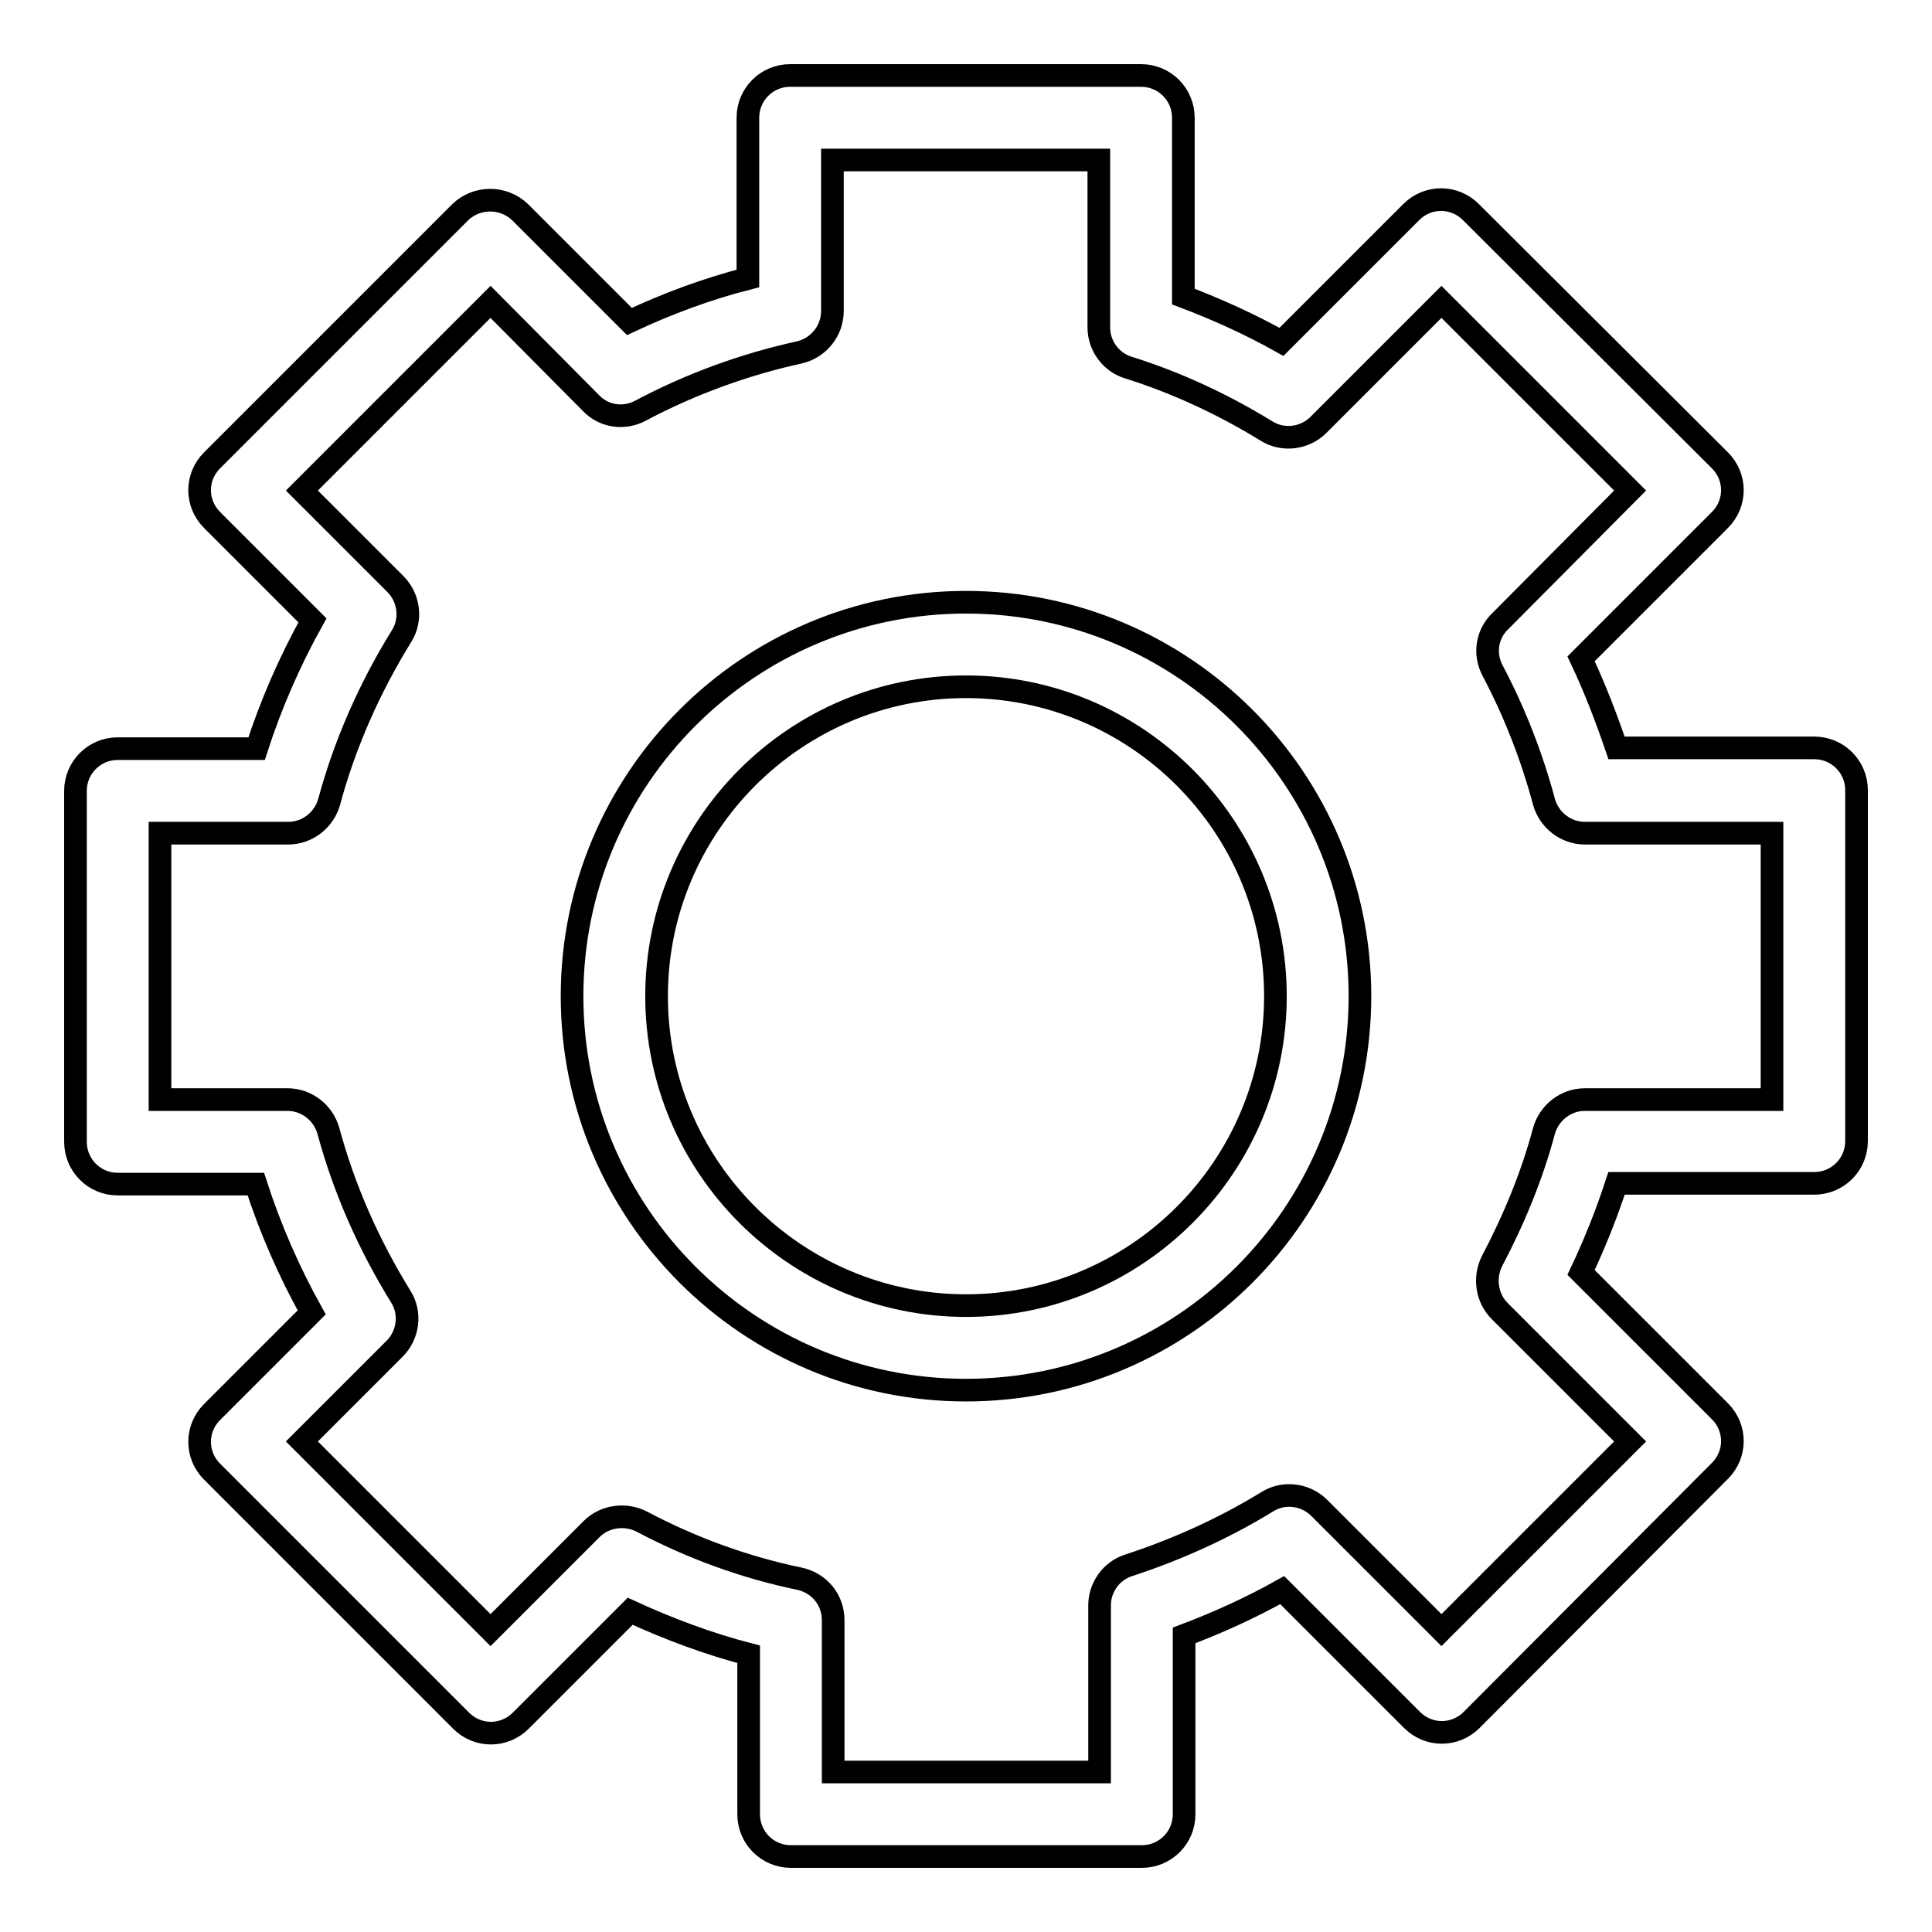
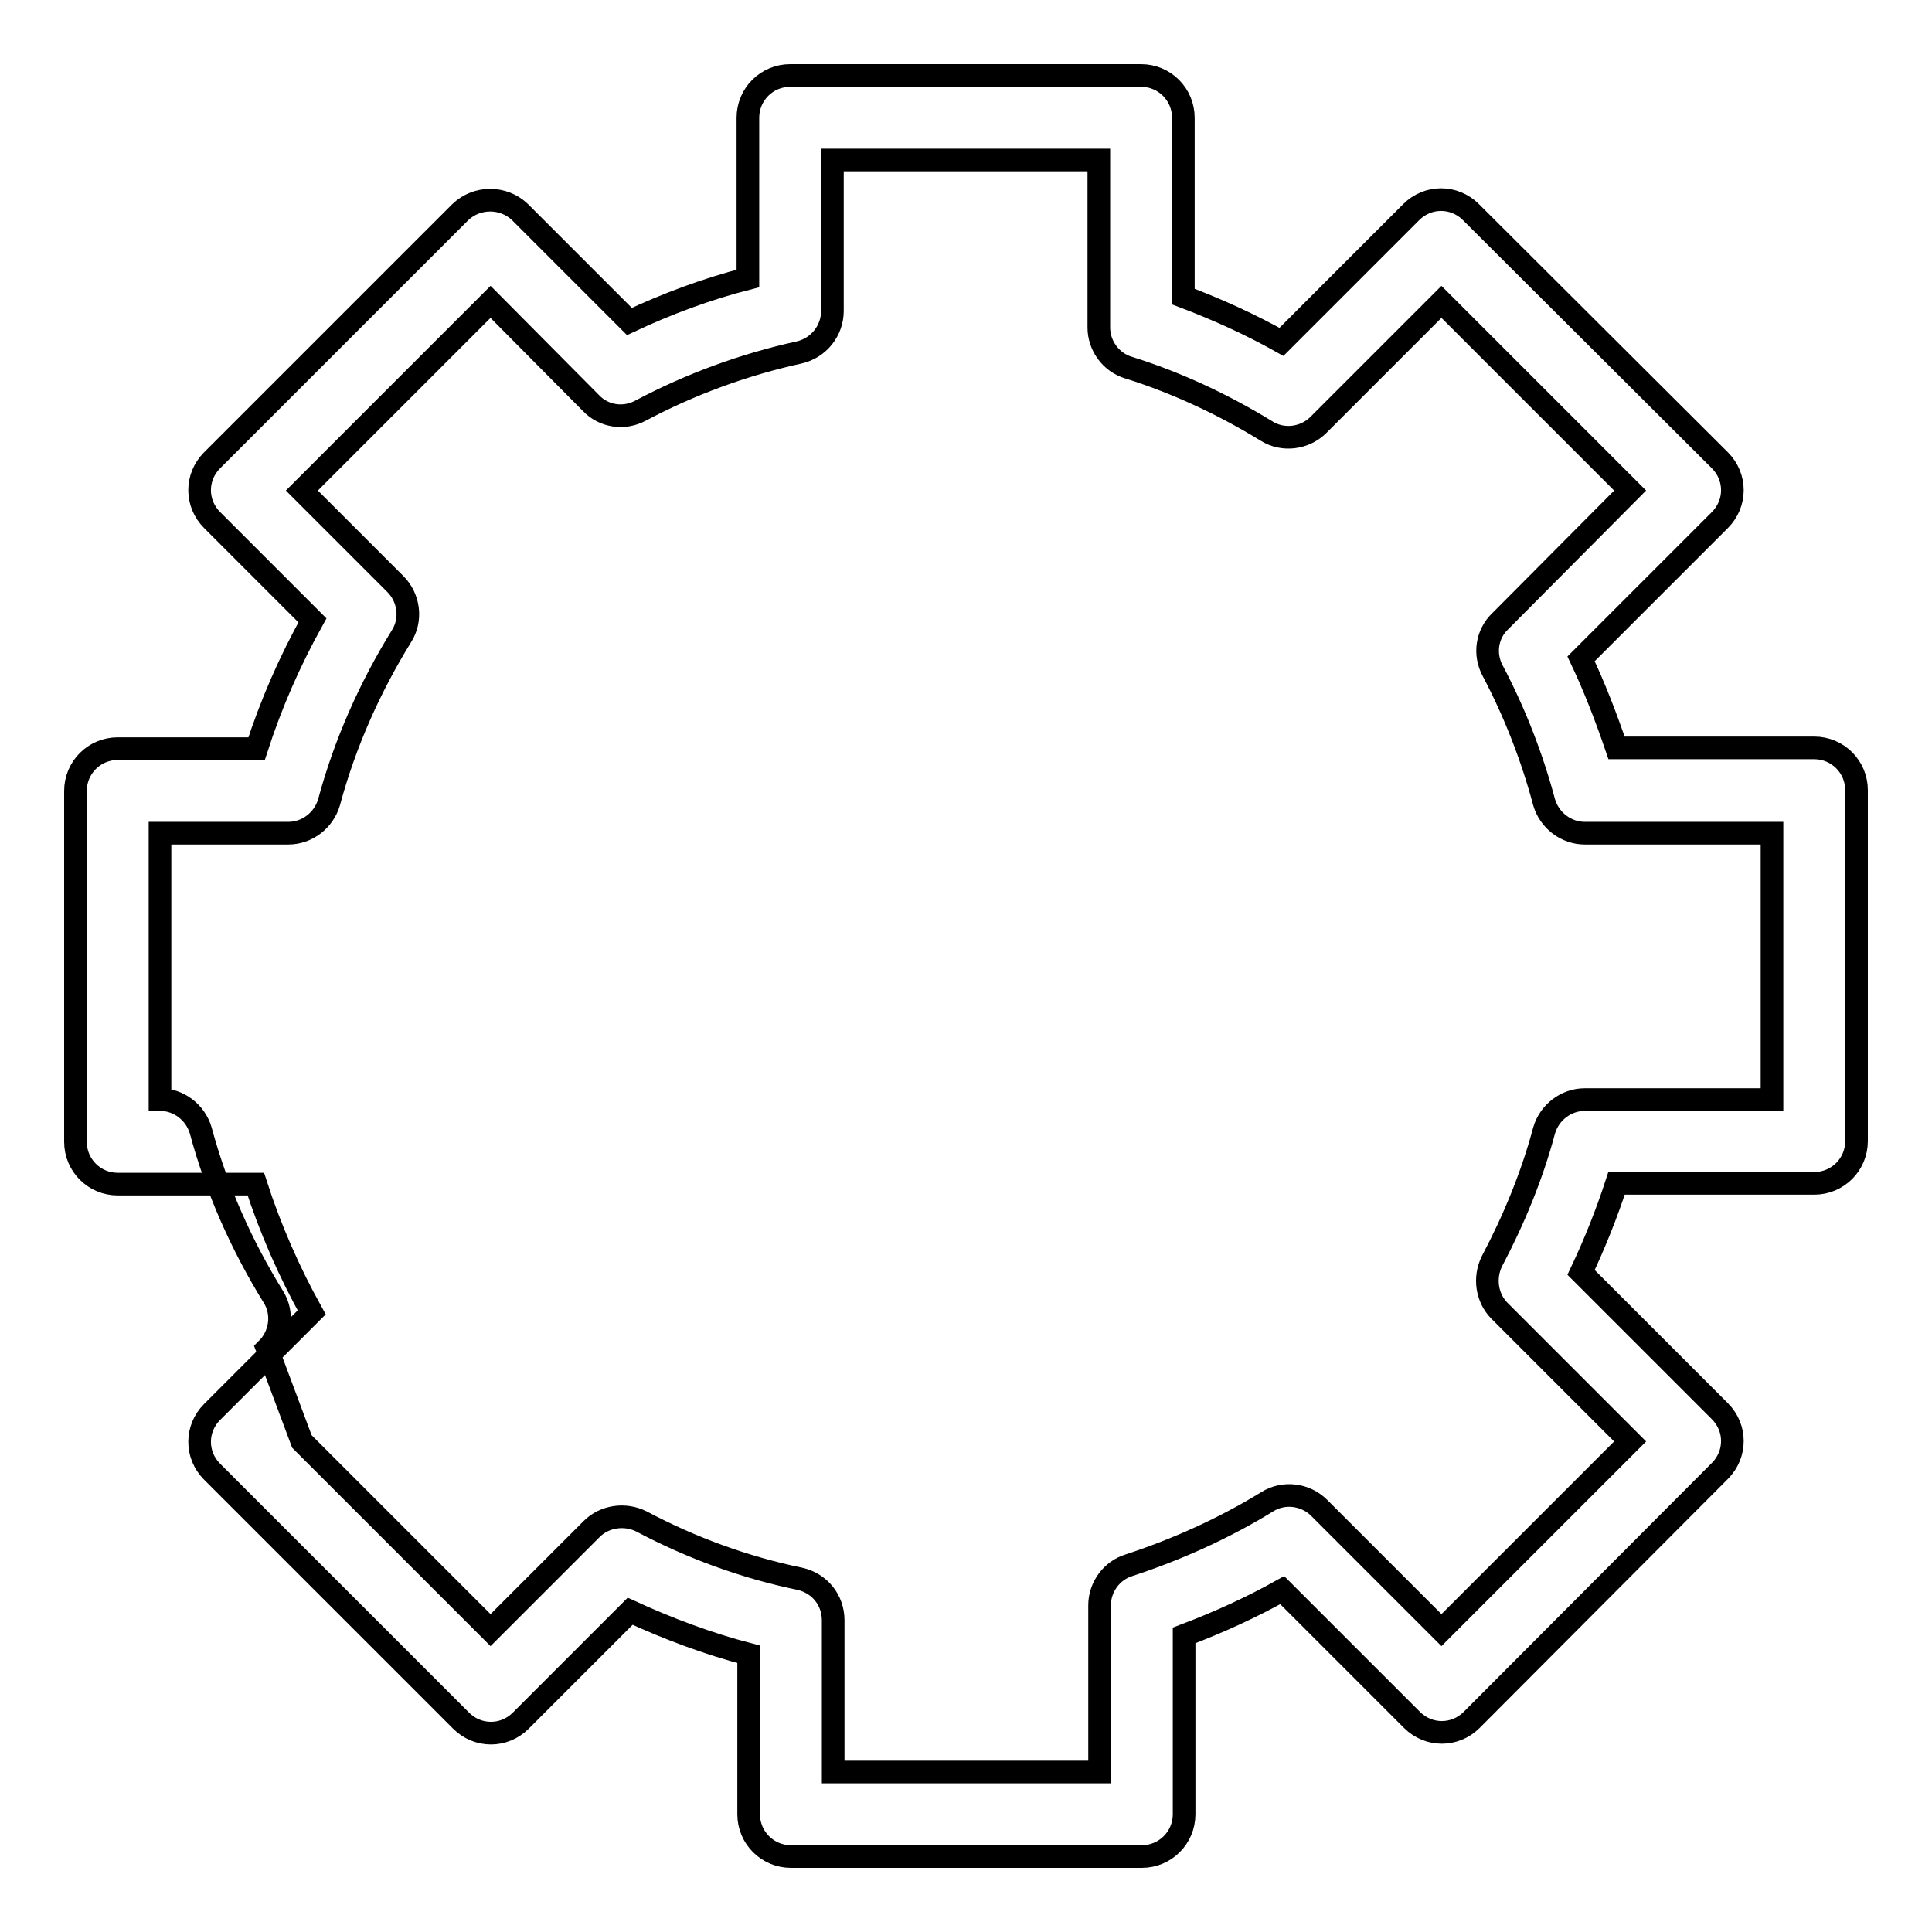
<svg xmlns="http://www.w3.org/2000/svg" version="1.1" x="0px" y="0px" viewBox="0 0 256 256" enable-background="new 0 0 256 256" xml:space="preserve">
  <g>
-     <path stroke-width="3" fill-opacity="0" stroke="#000000" d="M128,184.2c-28.8,0-52.2-23.4-52.2-52.2c0-28.8,23.4-52.2,52.2-52.2c28.8,0,52.2,23.4,52.2,52.2 C180.2,160.8,156.8,184.2,128,184.2z M128,91c-22.6,0-41,18.4-41,41c0,22.6,18.4,41,41,41c22.6,0,41-18.4,41-41 C169,109.4,150.6,91,128,91L128,91z" />
-     <path stroke-width="3" fill-opacity="0" stroke="#000000" d="M151.3,246h-46.5c-3.1,0-5.6-2.5-5.6-5.6v-21.2c-5.4-1.4-10.7-3.4-15.7-5.7l-14.5,14.5 c-2.2,2.2-5.7,2.2-7.9,0c0,0,0,0,0,0L28.1,195c-2.2-2.2-2.2-5.7,0-7.9c0,0,0,0,0,0l13.2-13.2c-3-5.4-5.5-11.1-7.4-17H15.6 c-3.1,0-5.6-2.5-5.6-5.6v-46.5c0-3.1,2.5-5.6,5.6-5.6l0,0H34c1.9-5.9,4.4-11.6,7.4-17L28.1,68.9c-2.2-2.2-2.2-5.7,0-7.9 c0,0,0,0,0,0L61,28.1c2.2-2.1,5.7-2.1,7.9,0l14.5,14.5c4.9-2.3,10.2-4.3,15.7-5.7V15.6c0-3.1,2.5-5.6,5.6-5.6l0,0h46.5 c3.1,0,5.6,2.5,5.6,5.6v23.7c4.5,1.7,8.9,3.7,13,6l17.2-17.2c2.2-2.2,5.7-2.2,7.9,0c0,0,0,0,0,0L227.9,61c2.2,2.2,2.2,5.7,0,7.9 c0,0,0,0,0,0l-18.4,18.4c1.8,3.8,3.3,7.7,4.7,11.8h26.2c3.1,0,5.6,2.5,5.6,5.6v46.5c0,3.1-2.5,5.6-5.6,5.6h-26.2 c-1.3,4-2.9,8-4.7,11.8l18.4,18.4c2.2,2.2,2.2,5.7,0,7.9c0,0,0,0,0,0L195,227.9c-2.2,2.2-5.7,2.2-7.9,0c0,0,0,0,0,0l-17.2-17.2 c-4.1,2.3-8.5,4.3-13,6v23.7C156.9,243.5,154.4,246,151.3,246C151.3,246,151.3,246,151.3,246L151.3,246z M110.4,234.8h35.3v-22.1 c0-2.4,1.6-4.6,3.9-5.3c6.4-2.1,12.6-4.9,18.3-8.4c2.2-1.4,5.1-1,6.9,0.8L191,216l25-25l-17.3-17.3c-1.7-1.7-2.1-4.4-1-6.6 c2.9-5.5,5.3-11.3,6.9-17.3c0.7-2.4,2.9-4.1,5.4-4.1h24.8v-35.3H210c-2.5,0-4.7-1.7-5.4-4.1c-1.6-6-3.9-11.9-6.8-17.4 c-1.2-2.2-0.8-4.9,1-6.6L216,65l-25-25l-16.3,16.3c-1.8,1.8-4.7,2.2-6.9,0.8c-5.7-3.5-11.9-6.4-18.3-8.4c-2.3-0.7-3.9-2.9-3.9-5.3 V21.2h-35.3v20c0,2.6-1.8,4.9-4.4,5.5c-7.3,1.6-14.4,4.2-21,7.7c-2.2,1.2-4.9,0.8-6.6-1L65,40L40,65l12.4,12.4 c1.8,1.8,2.2,4.7,0.8,6.9c-4.2,6.8-7.5,14.2-9.6,22c-0.7,2.4-2.9,4.1-5.4,4.1h-17v35.3h16.9c2.5,0,4.7,1.7,5.4,4.1 c2.1,7.8,5.4,15.2,9.6,22c1.4,2.2,1,5.1-0.8,6.9L40,191l25,25l13.4-13.4c1.7-1.7,4.4-2.1,6.6-1c6.6,3.5,13.7,6.1,21,7.6 c2.6,0.6,4.4,2.8,4.4,5.5C110.4,214.7,110.4,234.8,110.4,234.8z" />
+     <path stroke-width="3" fill-opacity="0" stroke="#000000" d="M151.3,246h-46.5c-3.1,0-5.6-2.5-5.6-5.6v-21.2c-5.4-1.4-10.7-3.4-15.7-5.7l-14.5,14.5 c-2.2,2.2-5.7,2.2-7.9,0c0,0,0,0,0,0L28.1,195c-2.2-2.2-2.2-5.7,0-7.9c0,0,0,0,0,0l13.2-13.2c-3-5.4-5.5-11.1-7.4-17H15.6 c-3.1,0-5.6-2.5-5.6-5.6v-46.5c0-3.1,2.5-5.6,5.6-5.6l0,0H34c1.9-5.9,4.4-11.6,7.4-17L28.1,68.9c-2.2-2.2-2.2-5.7,0-7.9 c0,0,0,0,0,0L61,28.1c2.2-2.1,5.7-2.1,7.9,0l14.5,14.5c4.9-2.3,10.2-4.3,15.7-5.7V15.6c0-3.1,2.5-5.6,5.6-5.6l0,0h46.5 c3.1,0,5.6,2.5,5.6,5.6v23.7c4.5,1.7,8.9,3.7,13,6l17.2-17.2c2.2-2.2,5.7-2.2,7.9,0c0,0,0,0,0,0L227.9,61c2.2,2.2,2.2,5.7,0,7.9 c0,0,0,0,0,0l-18.4,18.4c1.8,3.8,3.3,7.7,4.7,11.8h26.2c3.1,0,5.6,2.5,5.6,5.6v46.5c0,3.1-2.5,5.6-5.6,5.6h-26.2 c-1.3,4-2.9,8-4.7,11.8l18.4,18.4c2.2,2.2,2.2,5.7,0,7.9c0,0,0,0,0,0L195,227.9c-2.2,2.2-5.7,2.2-7.9,0c0,0,0,0,0,0l-17.2-17.2 c-4.1,2.3-8.5,4.3-13,6v23.7C156.9,243.5,154.4,246,151.3,246C151.3,246,151.3,246,151.3,246L151.3,246z M110.4,234.8h35.3v-22.1 c0-2.4,1.6-4.6,3.9-5.3c6.4-2.1,12.6-4.9,18.3-8.4c2.2-1.4,5.1-1,6.9,0.8L191,216l25-25l-17.3-17.3c-1.7-1.7-2.1-4.4-1-6.6 c2.9-5.5,5.3-11.3,6.9-17.3c0.7-2.4,2.9-4.1,5.4-4.1h24.8v-35.3H210c-2.5,0-4.7-1.7-5.4-4.1c-1.6-6-3.9-11.9-6.8-17.4 c-1.2-2.2-0.8-4.9,1-6.6L216,65l-25-25l-16.3,16.3c-1.8,1.8-4.7,2.2-6.9,0.8c-5.7-3.5-11.9-6.4-18.3-8.4c-2.3-0.7-3.9-2.9-3.9-5.3 V21.2h-35.3v20c0,2.6-1.8,4.9-4.4,5.5c-7.3,1.6-14.4,4.2-21,7.7c-2.2,1.2-4.9,0.8-6.6-1L65,40L40,65l12.4,12.4 c1.8,1.8,2.2,4.7,0.8,6.9c-4.2,6.8-7.5,14.2-9.6,22c-0.7,2.4-2.9,4.1-5.4,4.1h-17v35.3c2.5,0,4.7,1.7,5.4,4.1 c2.1,7.8,5.4,15.2,9.6,22c1.4,2.2,1,5.1-0.8,6.9L40,191l25,25l13.4-13.4c1.7-1.7,4.4-2.1,6.6-1c6.6,3.5,13.7,6.1,21,7.6 c2.6,0.6,4.4,2.8,4.4,5.5C110.4,214.7,110.4,234.8,110.4,234.8z" />
  </g>
</svg>